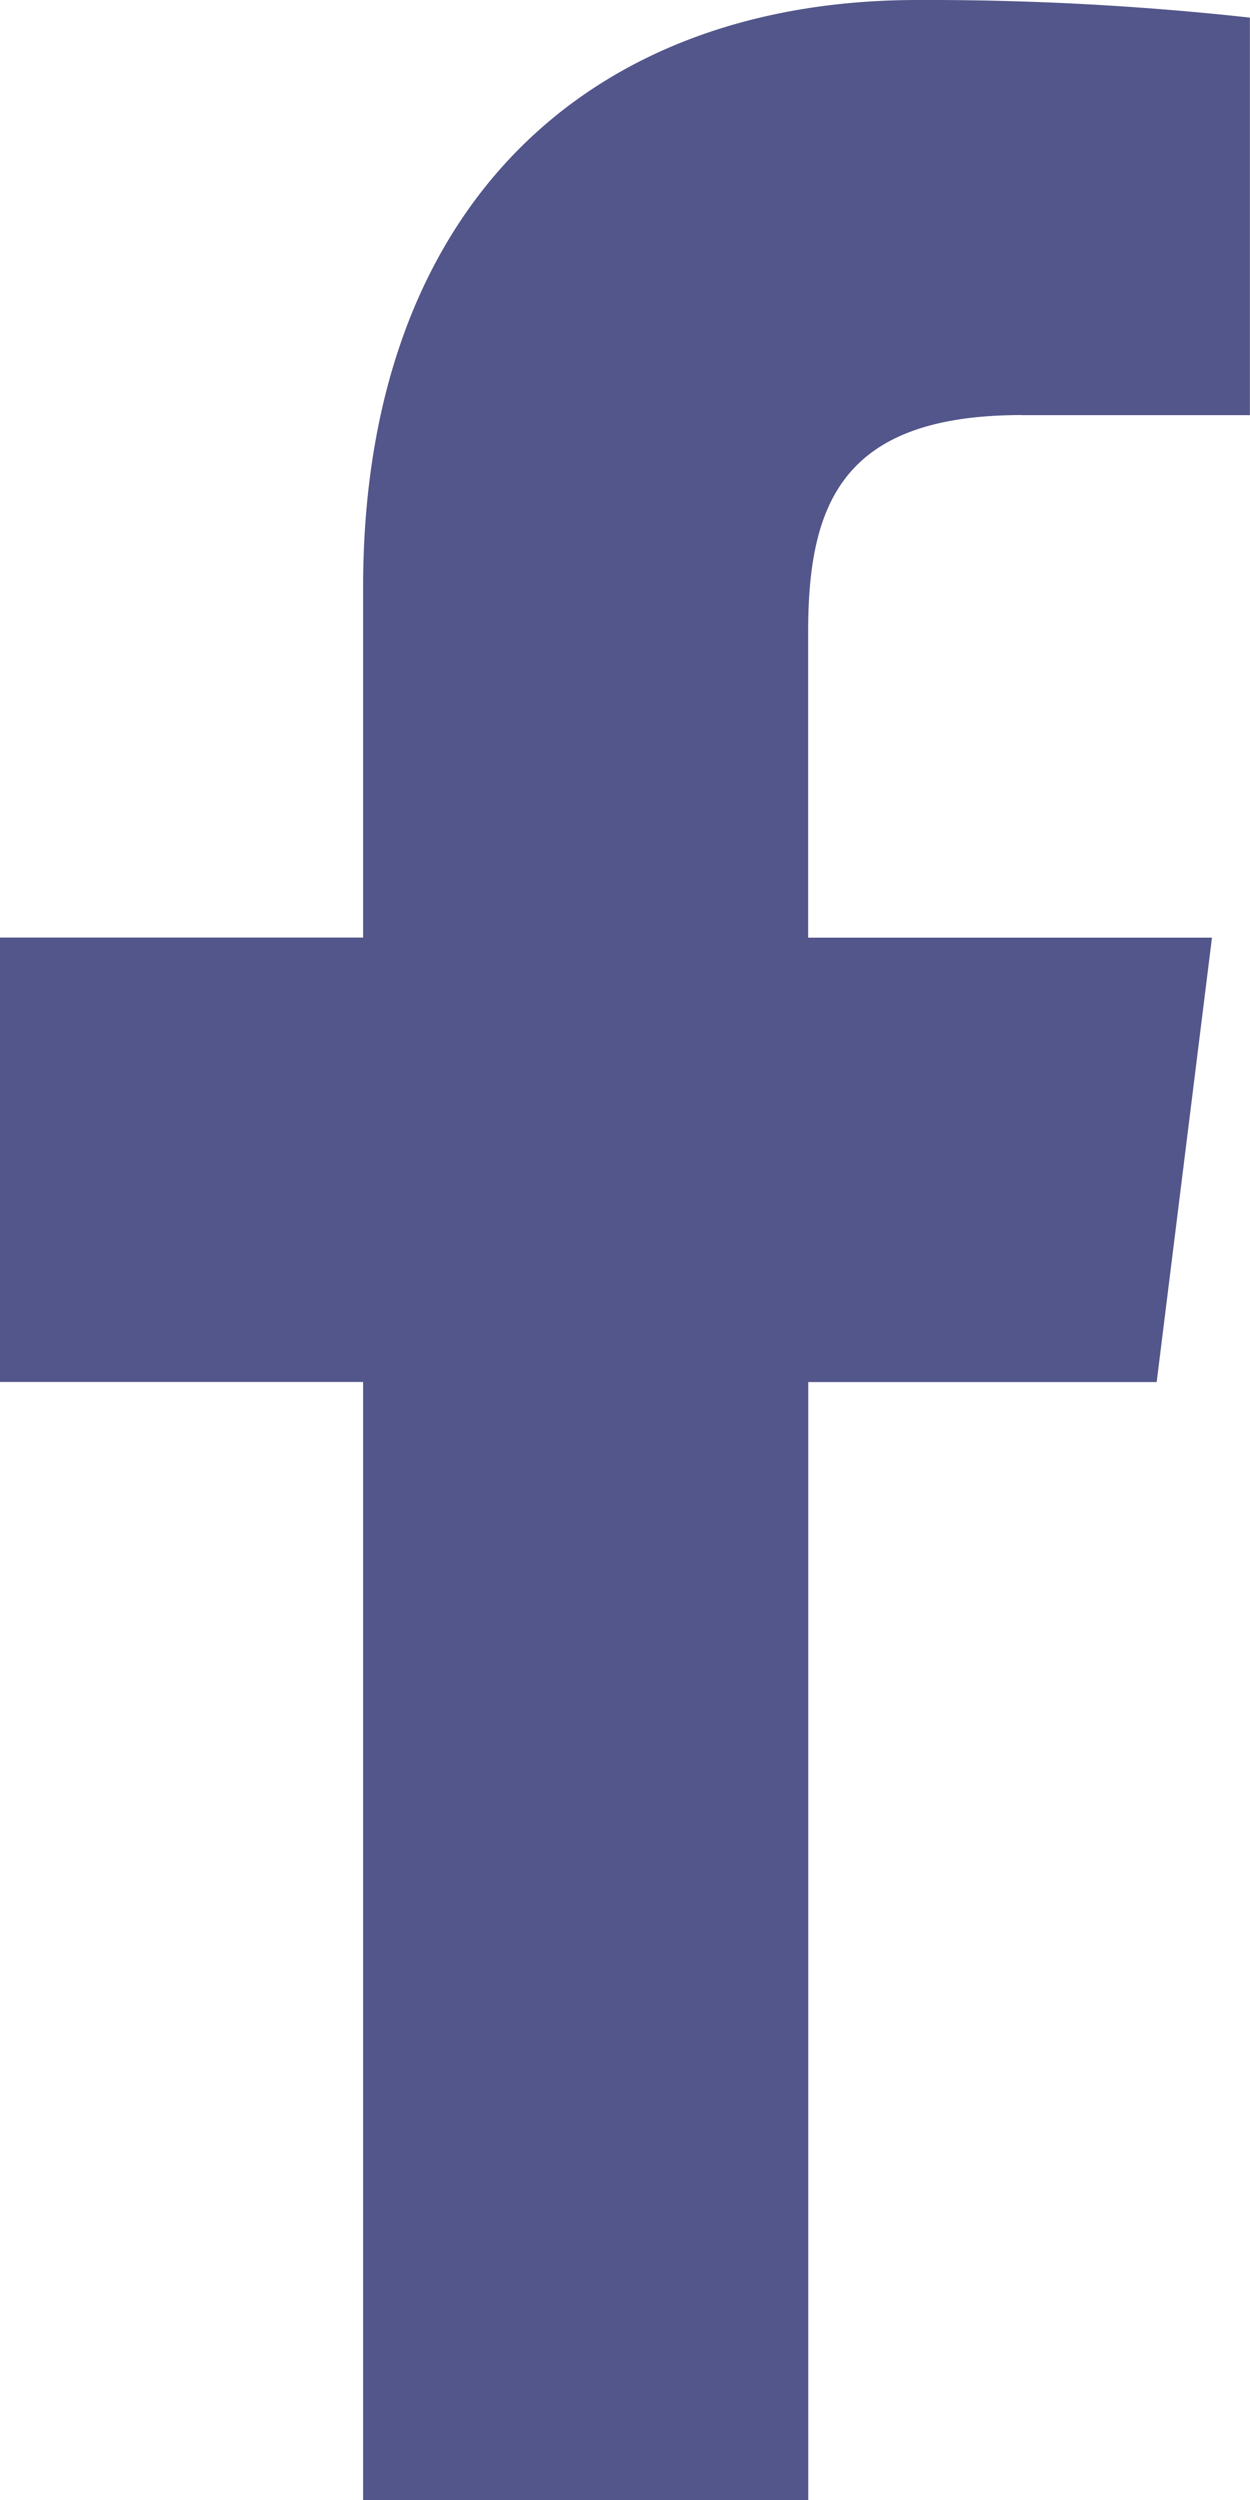
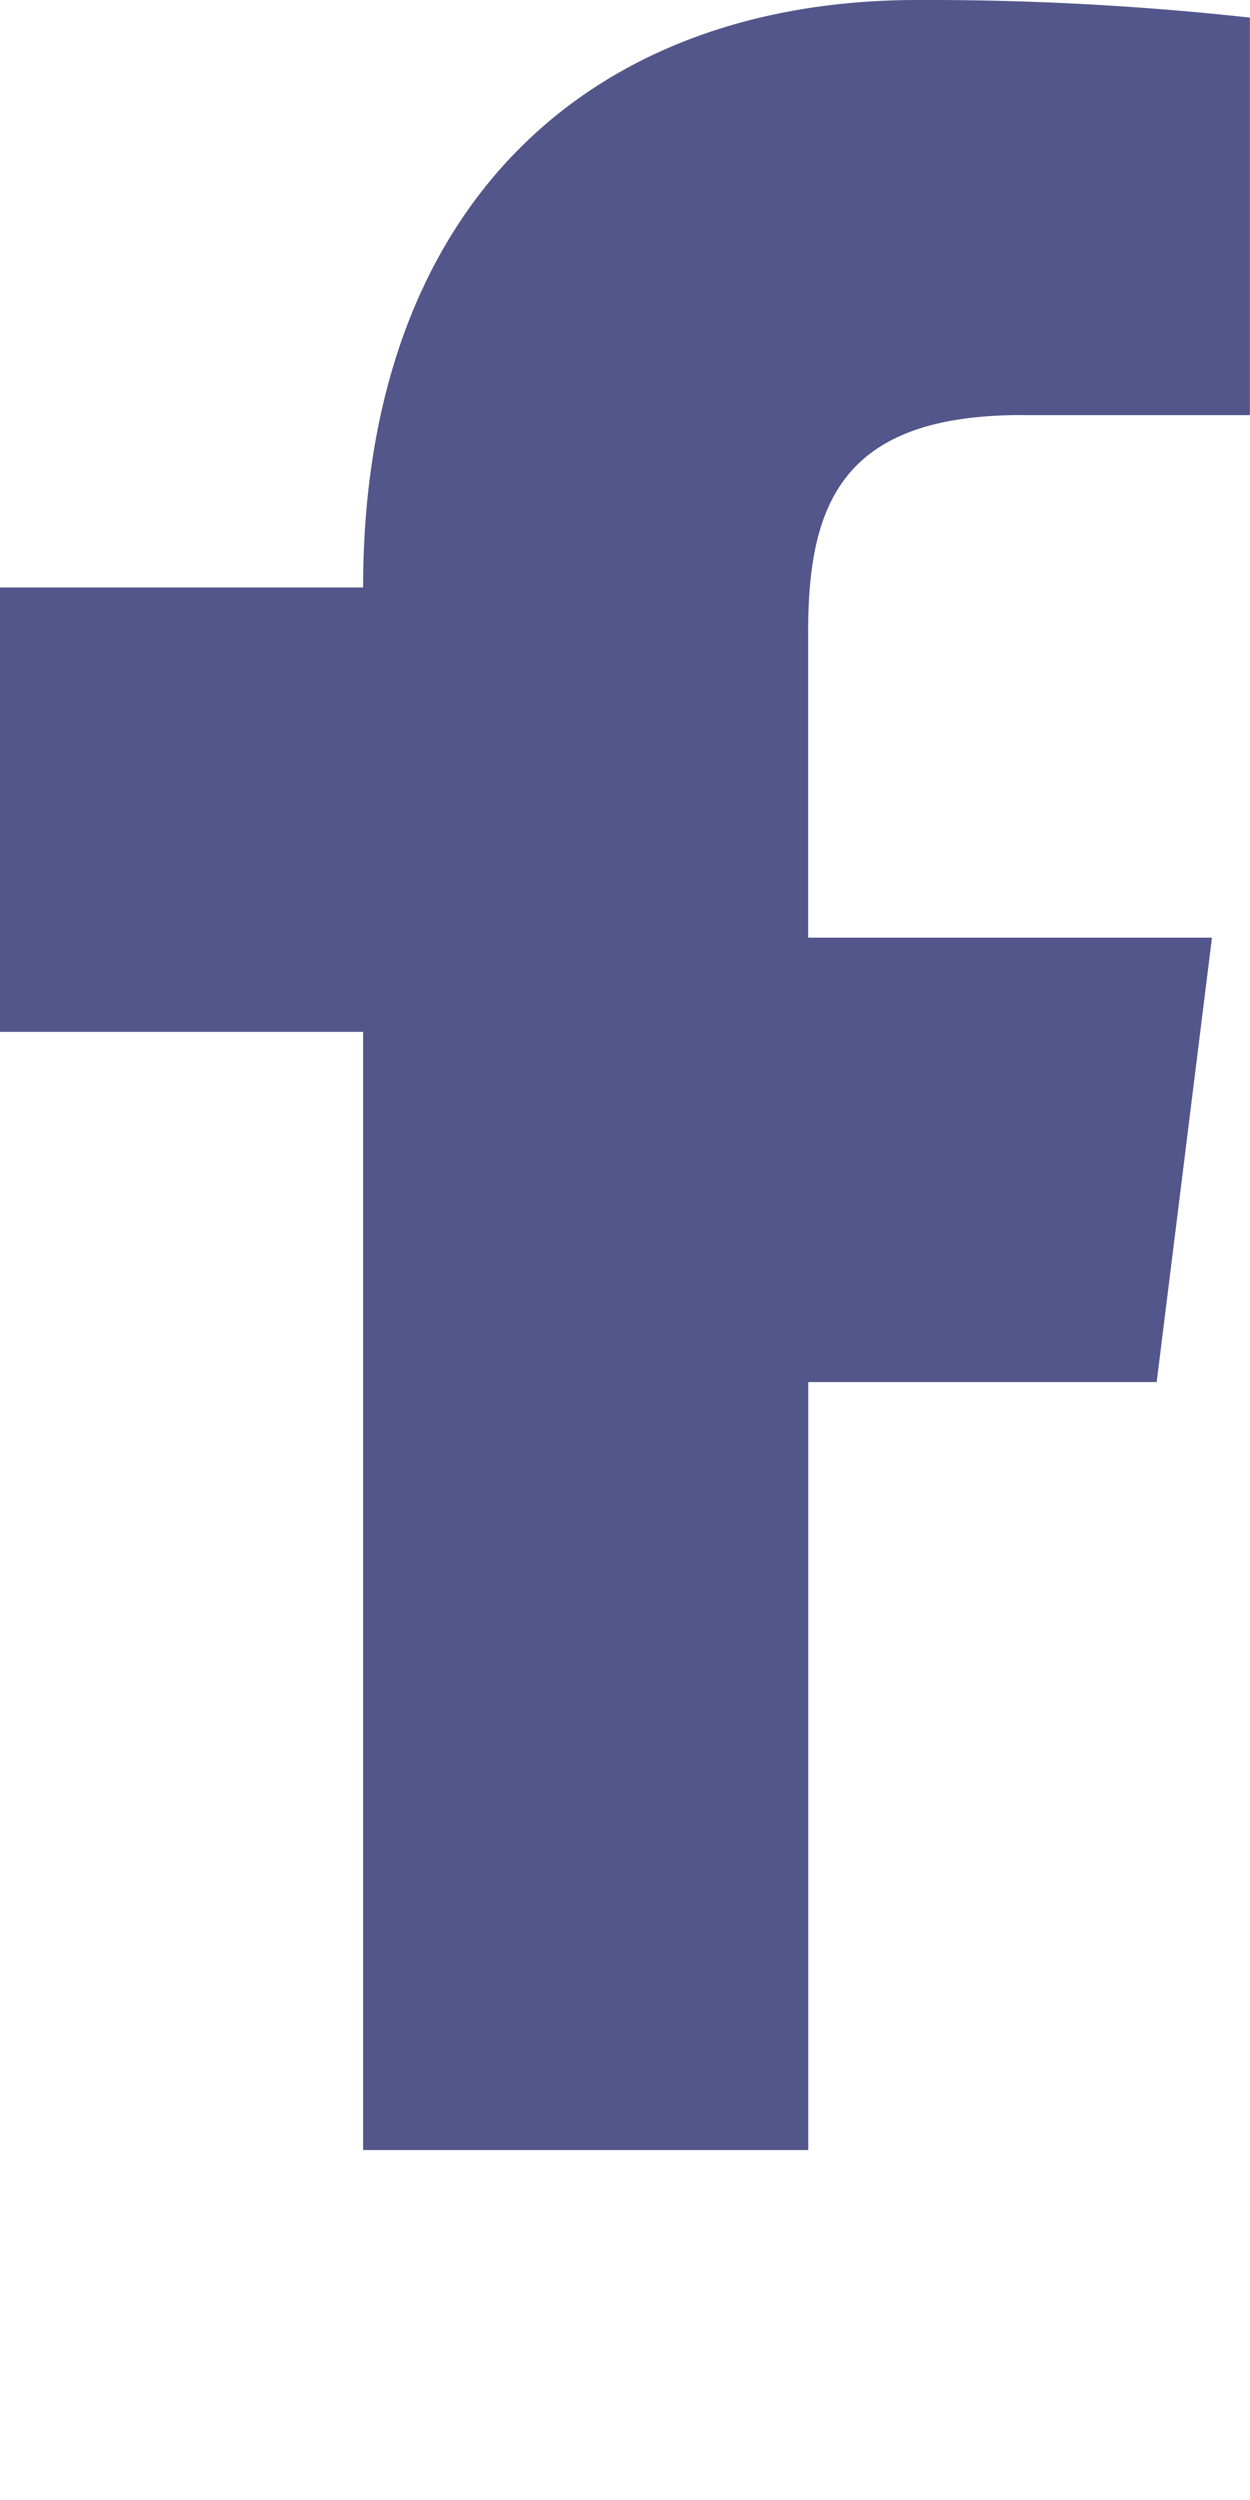
<svg xmlns="http://www.w3.org/2000/svg" width="67.518" height="135.018" viewBox="0 0 67.518 135.018">
-   <path id="facebook_4_" data-name="facebook (4)" d="M61.378,22.419H73.7V.951A159.177,159.177,0,0,0,55.746,0C37.974,0,25.8,11.178,25.8,31.724V50.632H6.187v24H25.8v60.387H49.845V74.637H68.664l2.987-24H49.839V34.1c.006-6.937,1.873-11.685,11.539-11.685Z" transform="translate(-6.187)" fill="#53568a" />
+   <path id="facebook_4_" data-name="facebook (4)" d="M61.378,22.419H73.7V.951A159.177,159.177,0,0,0,55.746,0C37.974,0,25.8,11.178,25.8,31.724H6.187v24H25.8v60.387H49.845V74.637H68.664l2.987-24H49.839V34.1c.006-6.937,1.873-11.685,11.539-11.685Z" transform="translate(-6.187)" fill="#53568a" />
</svg>